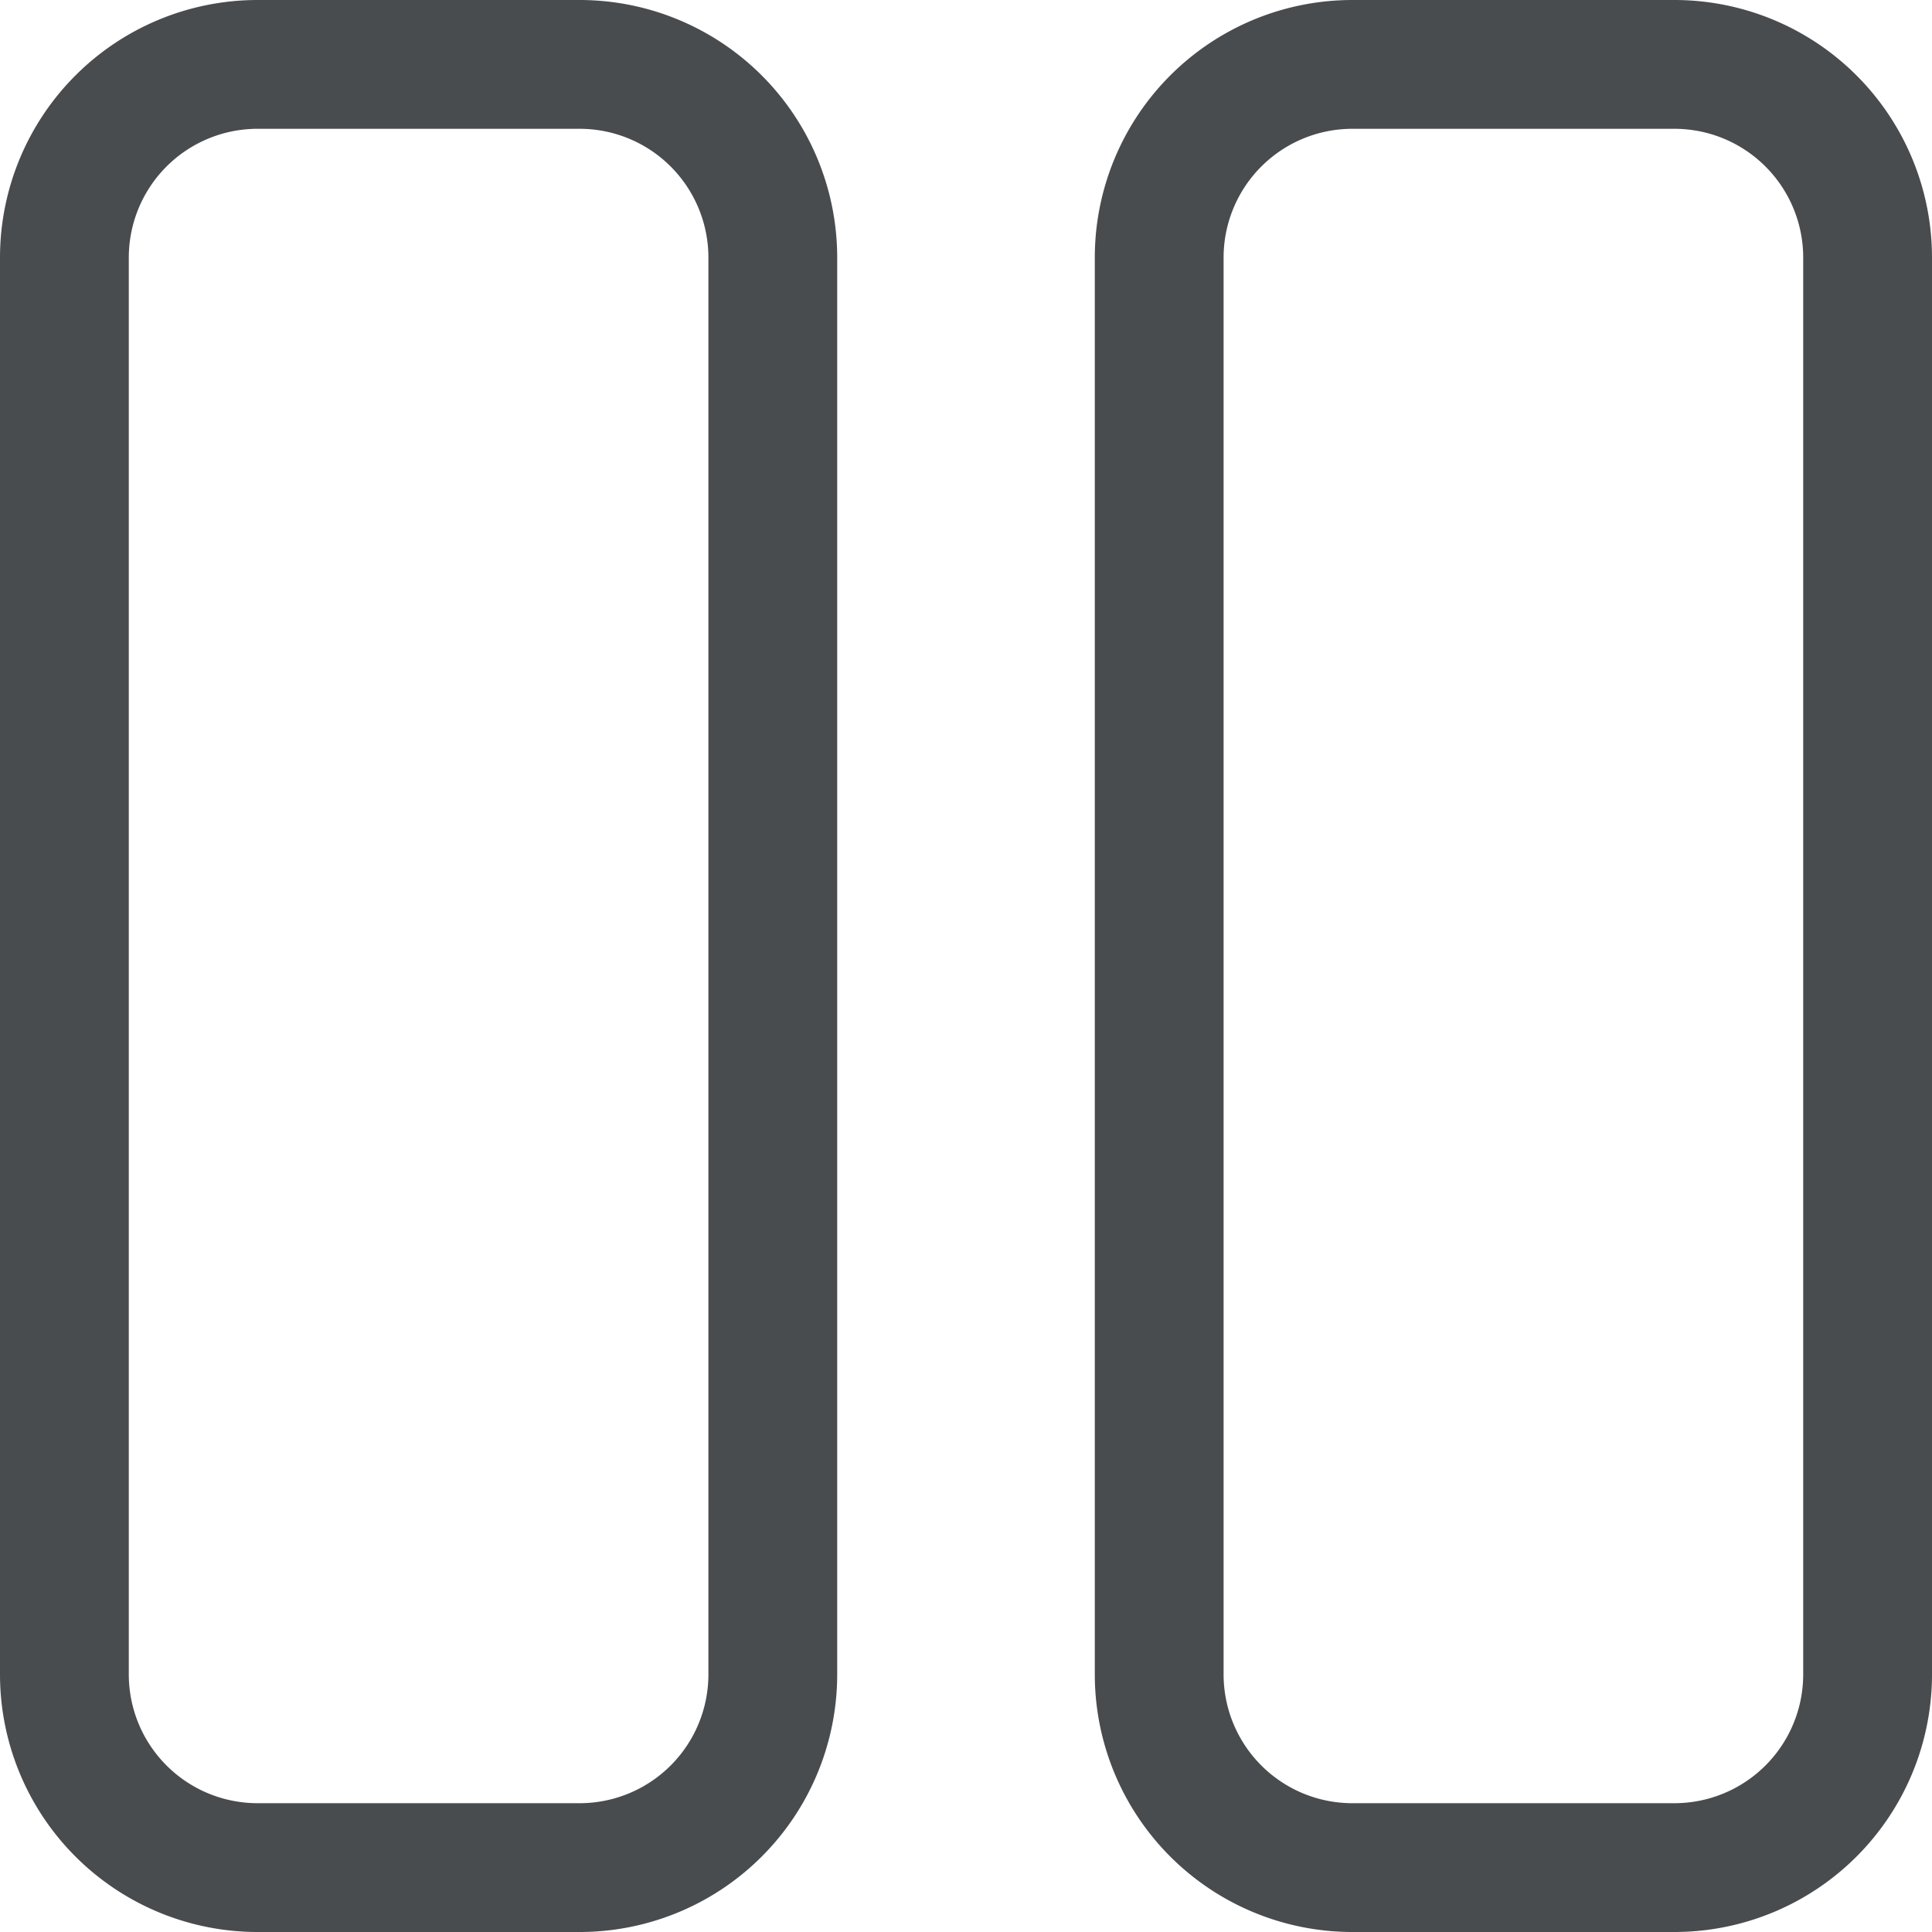
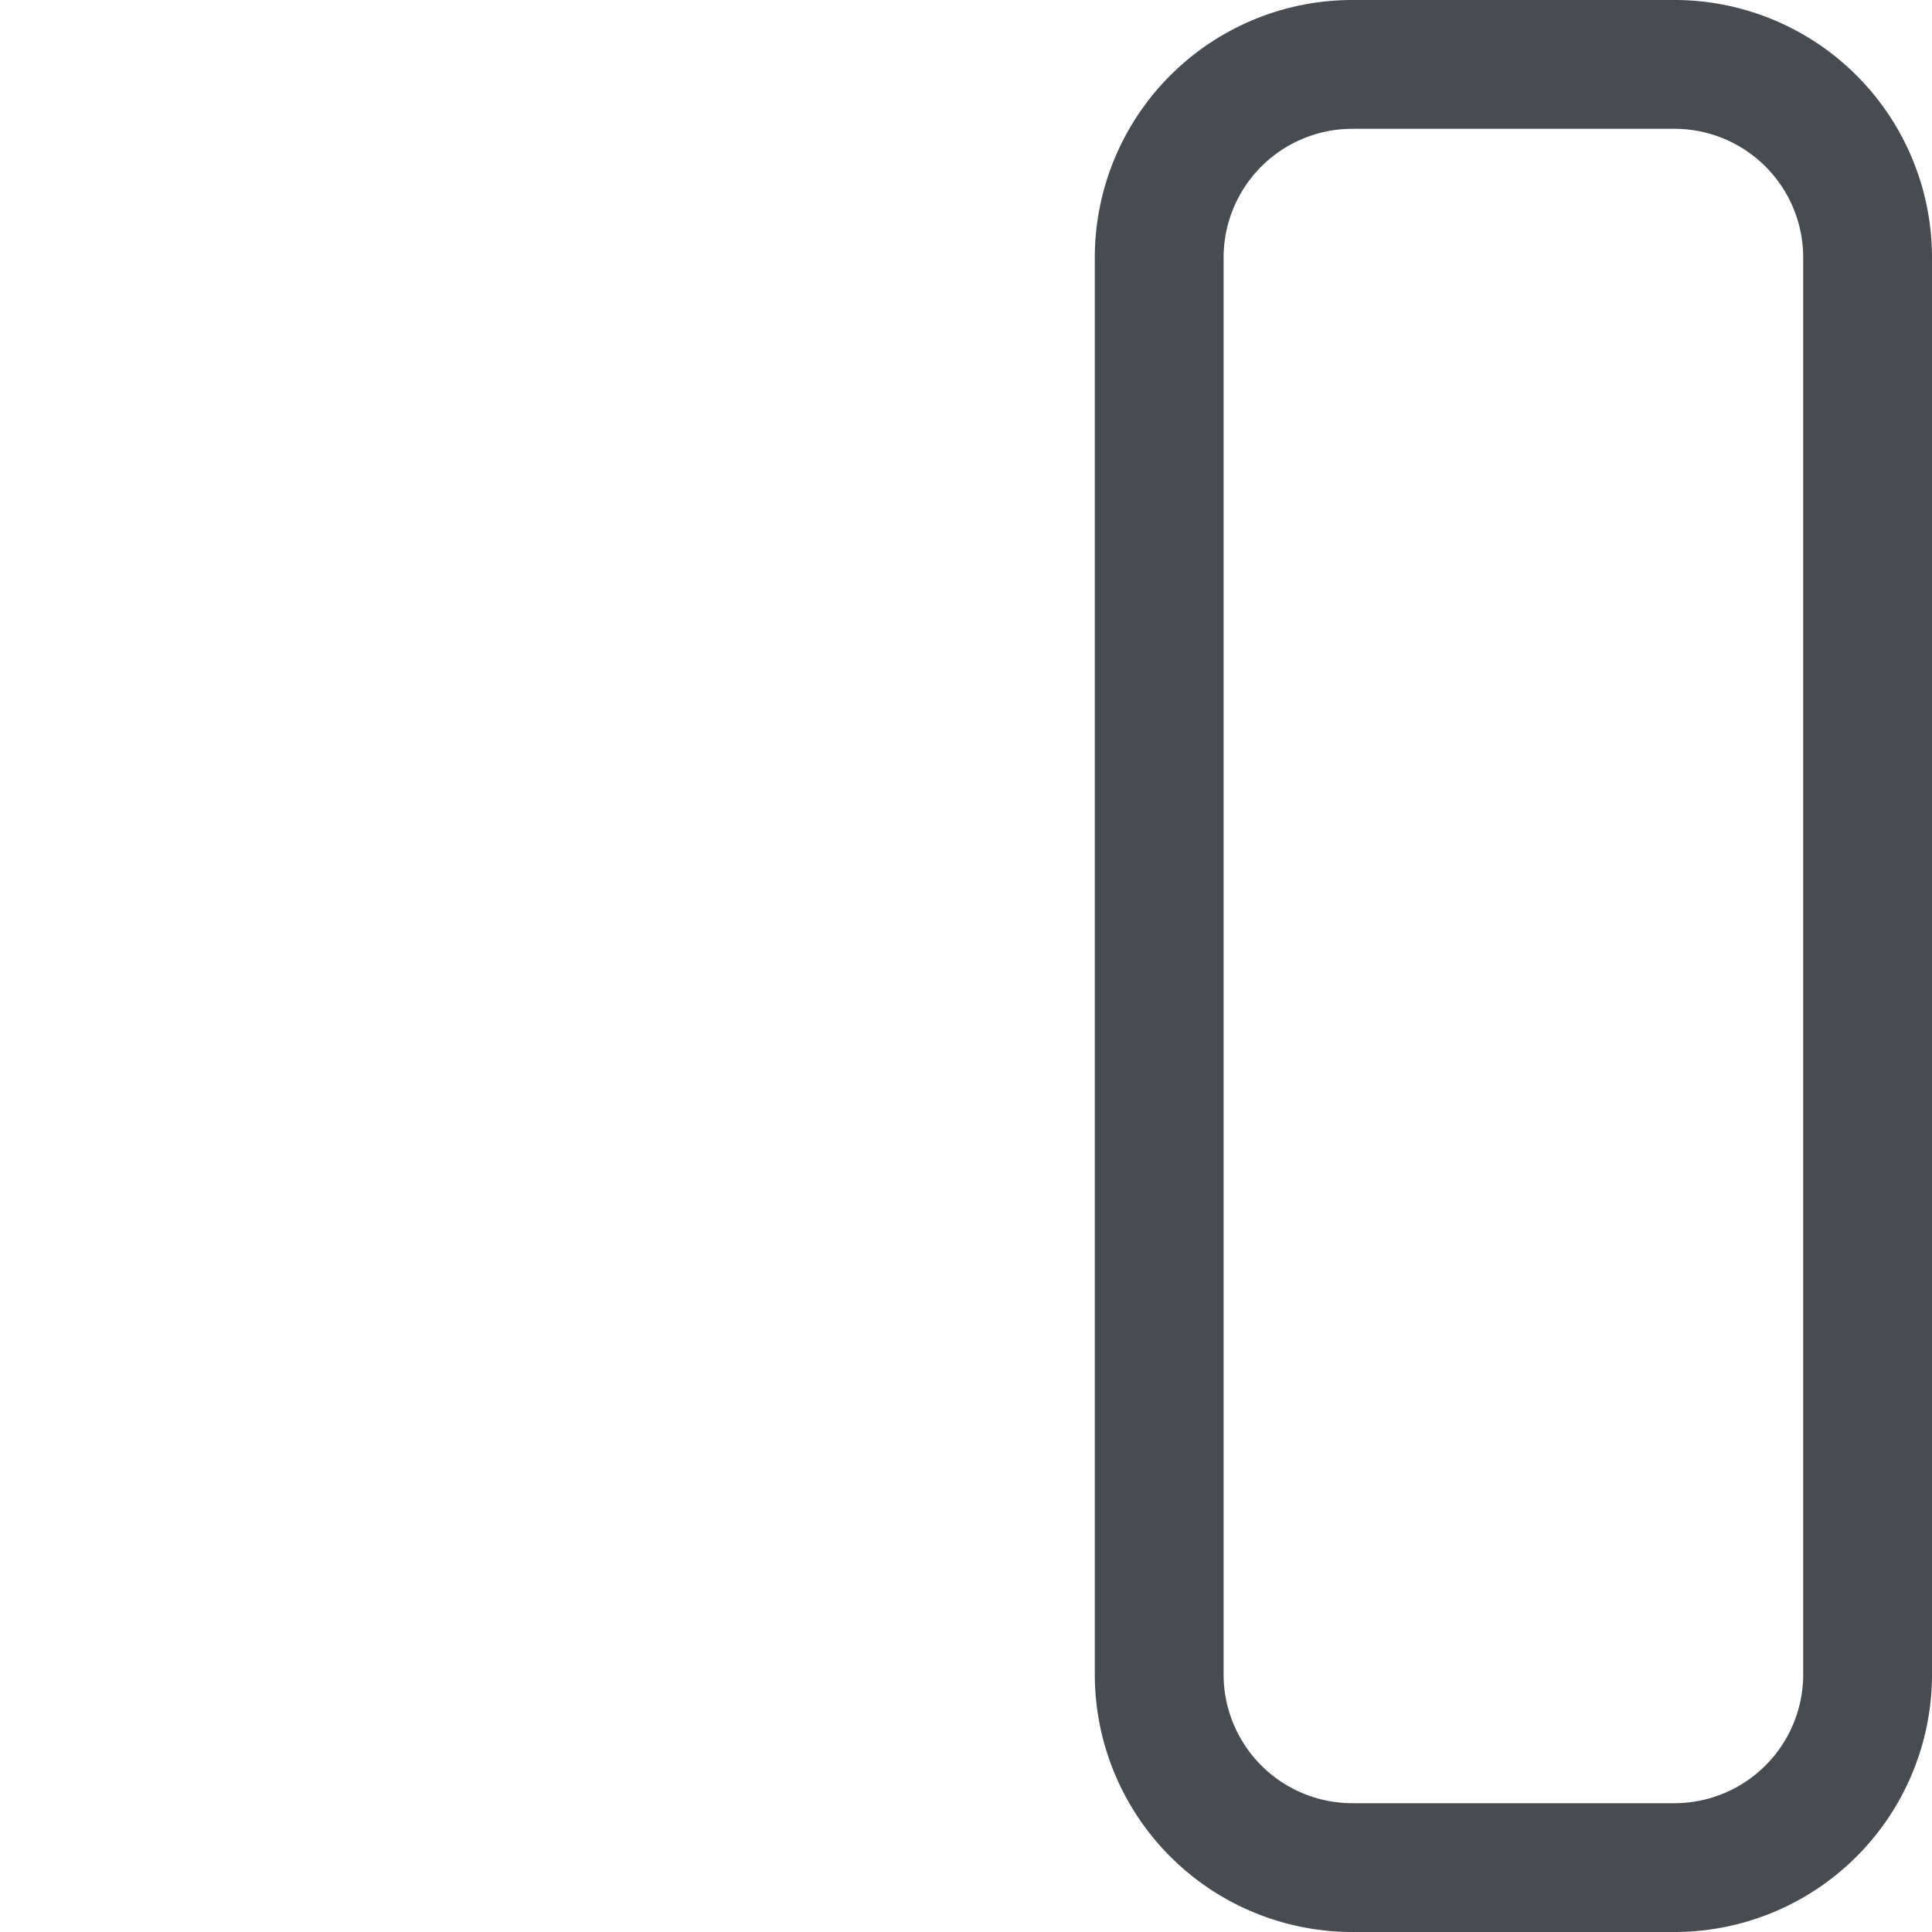
<svg xmlns="http://www.w3.org/2000/svg" width="30" height="30" viewBox="0 0 30 30">
-   <path fill="#494c4e" d="M9,30H4a4,4,0,0,1-4-4V4A4,4,0,0,1,4,0H9a4,4,0,0,1,4,4V26A4,4,0,0,1,9,30ZM4,2A2,2,0,0,0,2,4V26a2,2,0,0,0,2,2H9a2,2,0,0,0,2-2V4A2,2,0,0,0,9,2Z" />
  <path fill="#494c4e" d="M26,30H21a4,4,0,0,1-4-4V4a4,4,0,0,1,4-4h5a4,4,0,0,1,4,4V26A4,4,0,0,1,26,30ZM21,2a2,2,0,0,0-2,2V26a2,2,0,0,0,2,2h5a2,2,0,0,0,2-2V4a2,2,0,0,0-2-2Z" />
</svg>